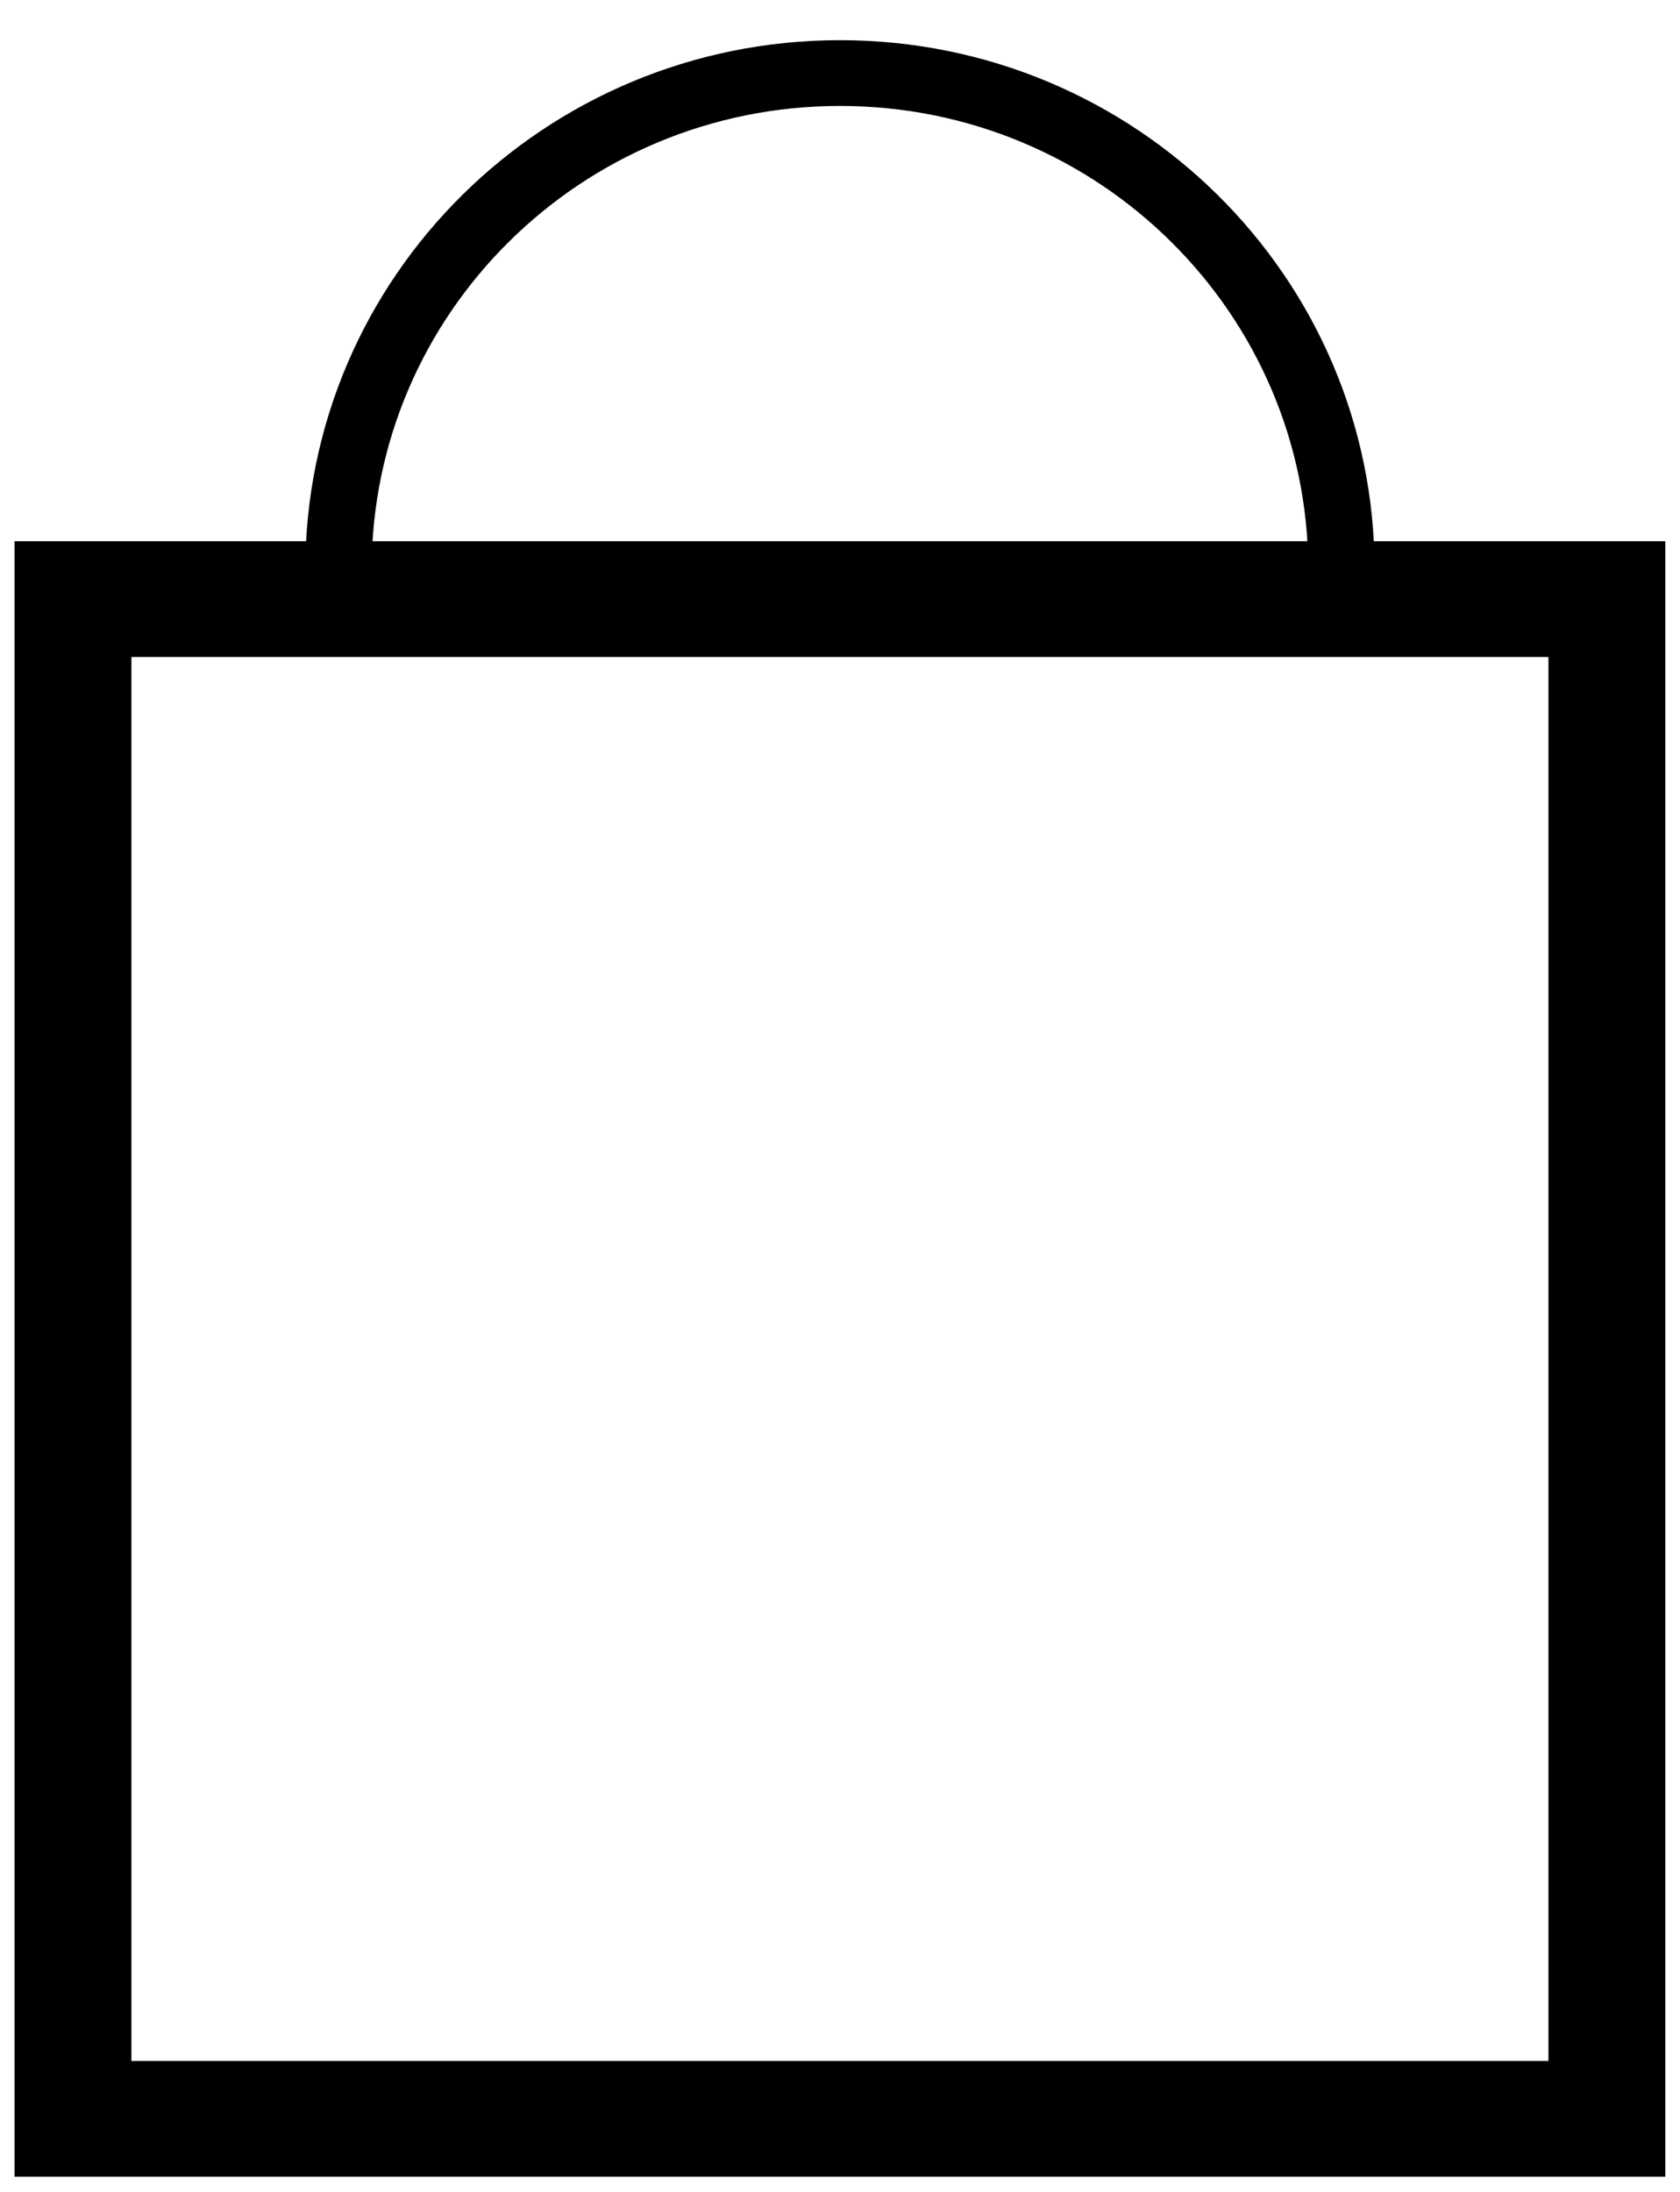
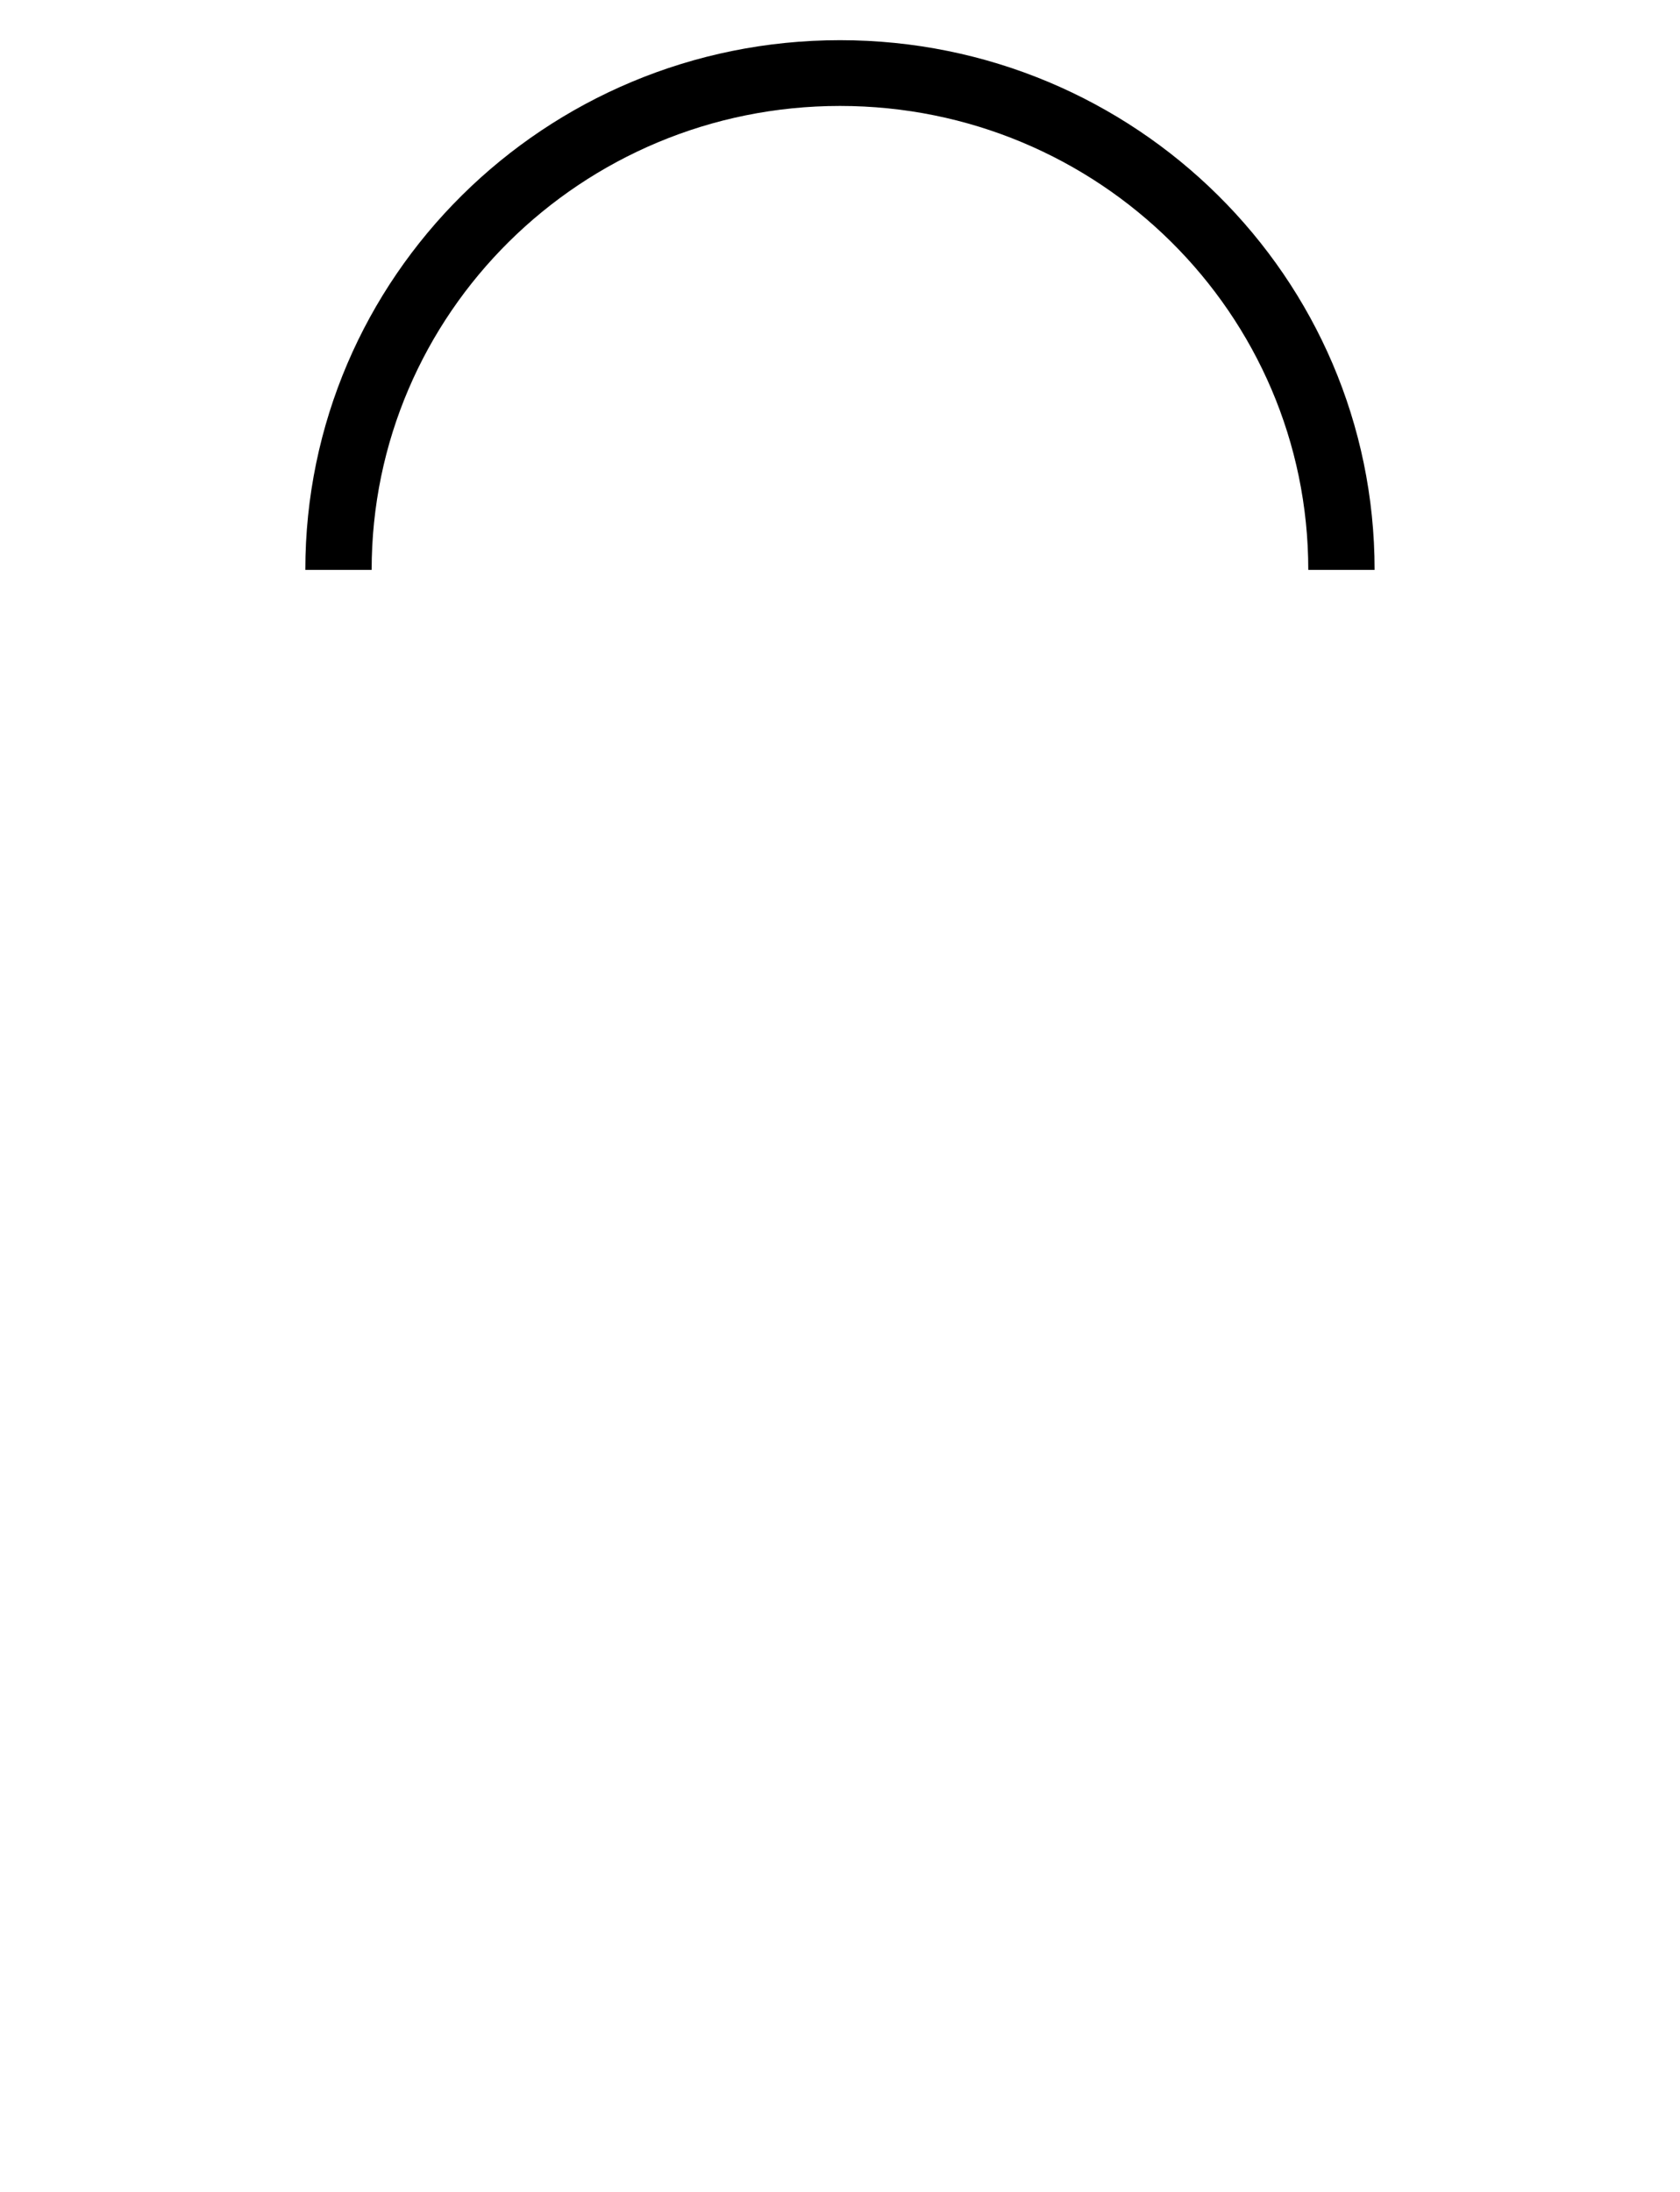
<svg xmlns="http://www.w3.org/2000/svg" width="23" height="30" viewBox="0 0 23 30" fill="none">
-   <path fill-rule="evenodd" clip-rule="evenodd" d="M0.199 7.408H22.799V29.792H0.199V7.408ZM1.799 8.992V28.208H21.199V8.992H1.799Z" fill="black" />
  <path fill-rule="evenodd" clip-rule="evenodd" d="M4.18 7.8C4.18 3.796 7.458 0.55 11.5 0.55C15.542 0.55 18.819 3.796 18.819 7.8H17.911C17.911 4.293 15.041 1.45 11.5 1.45C7.959 1.45 5.088 4.293 5.088 7.8H4.18Z" fill="black" />
</svg>